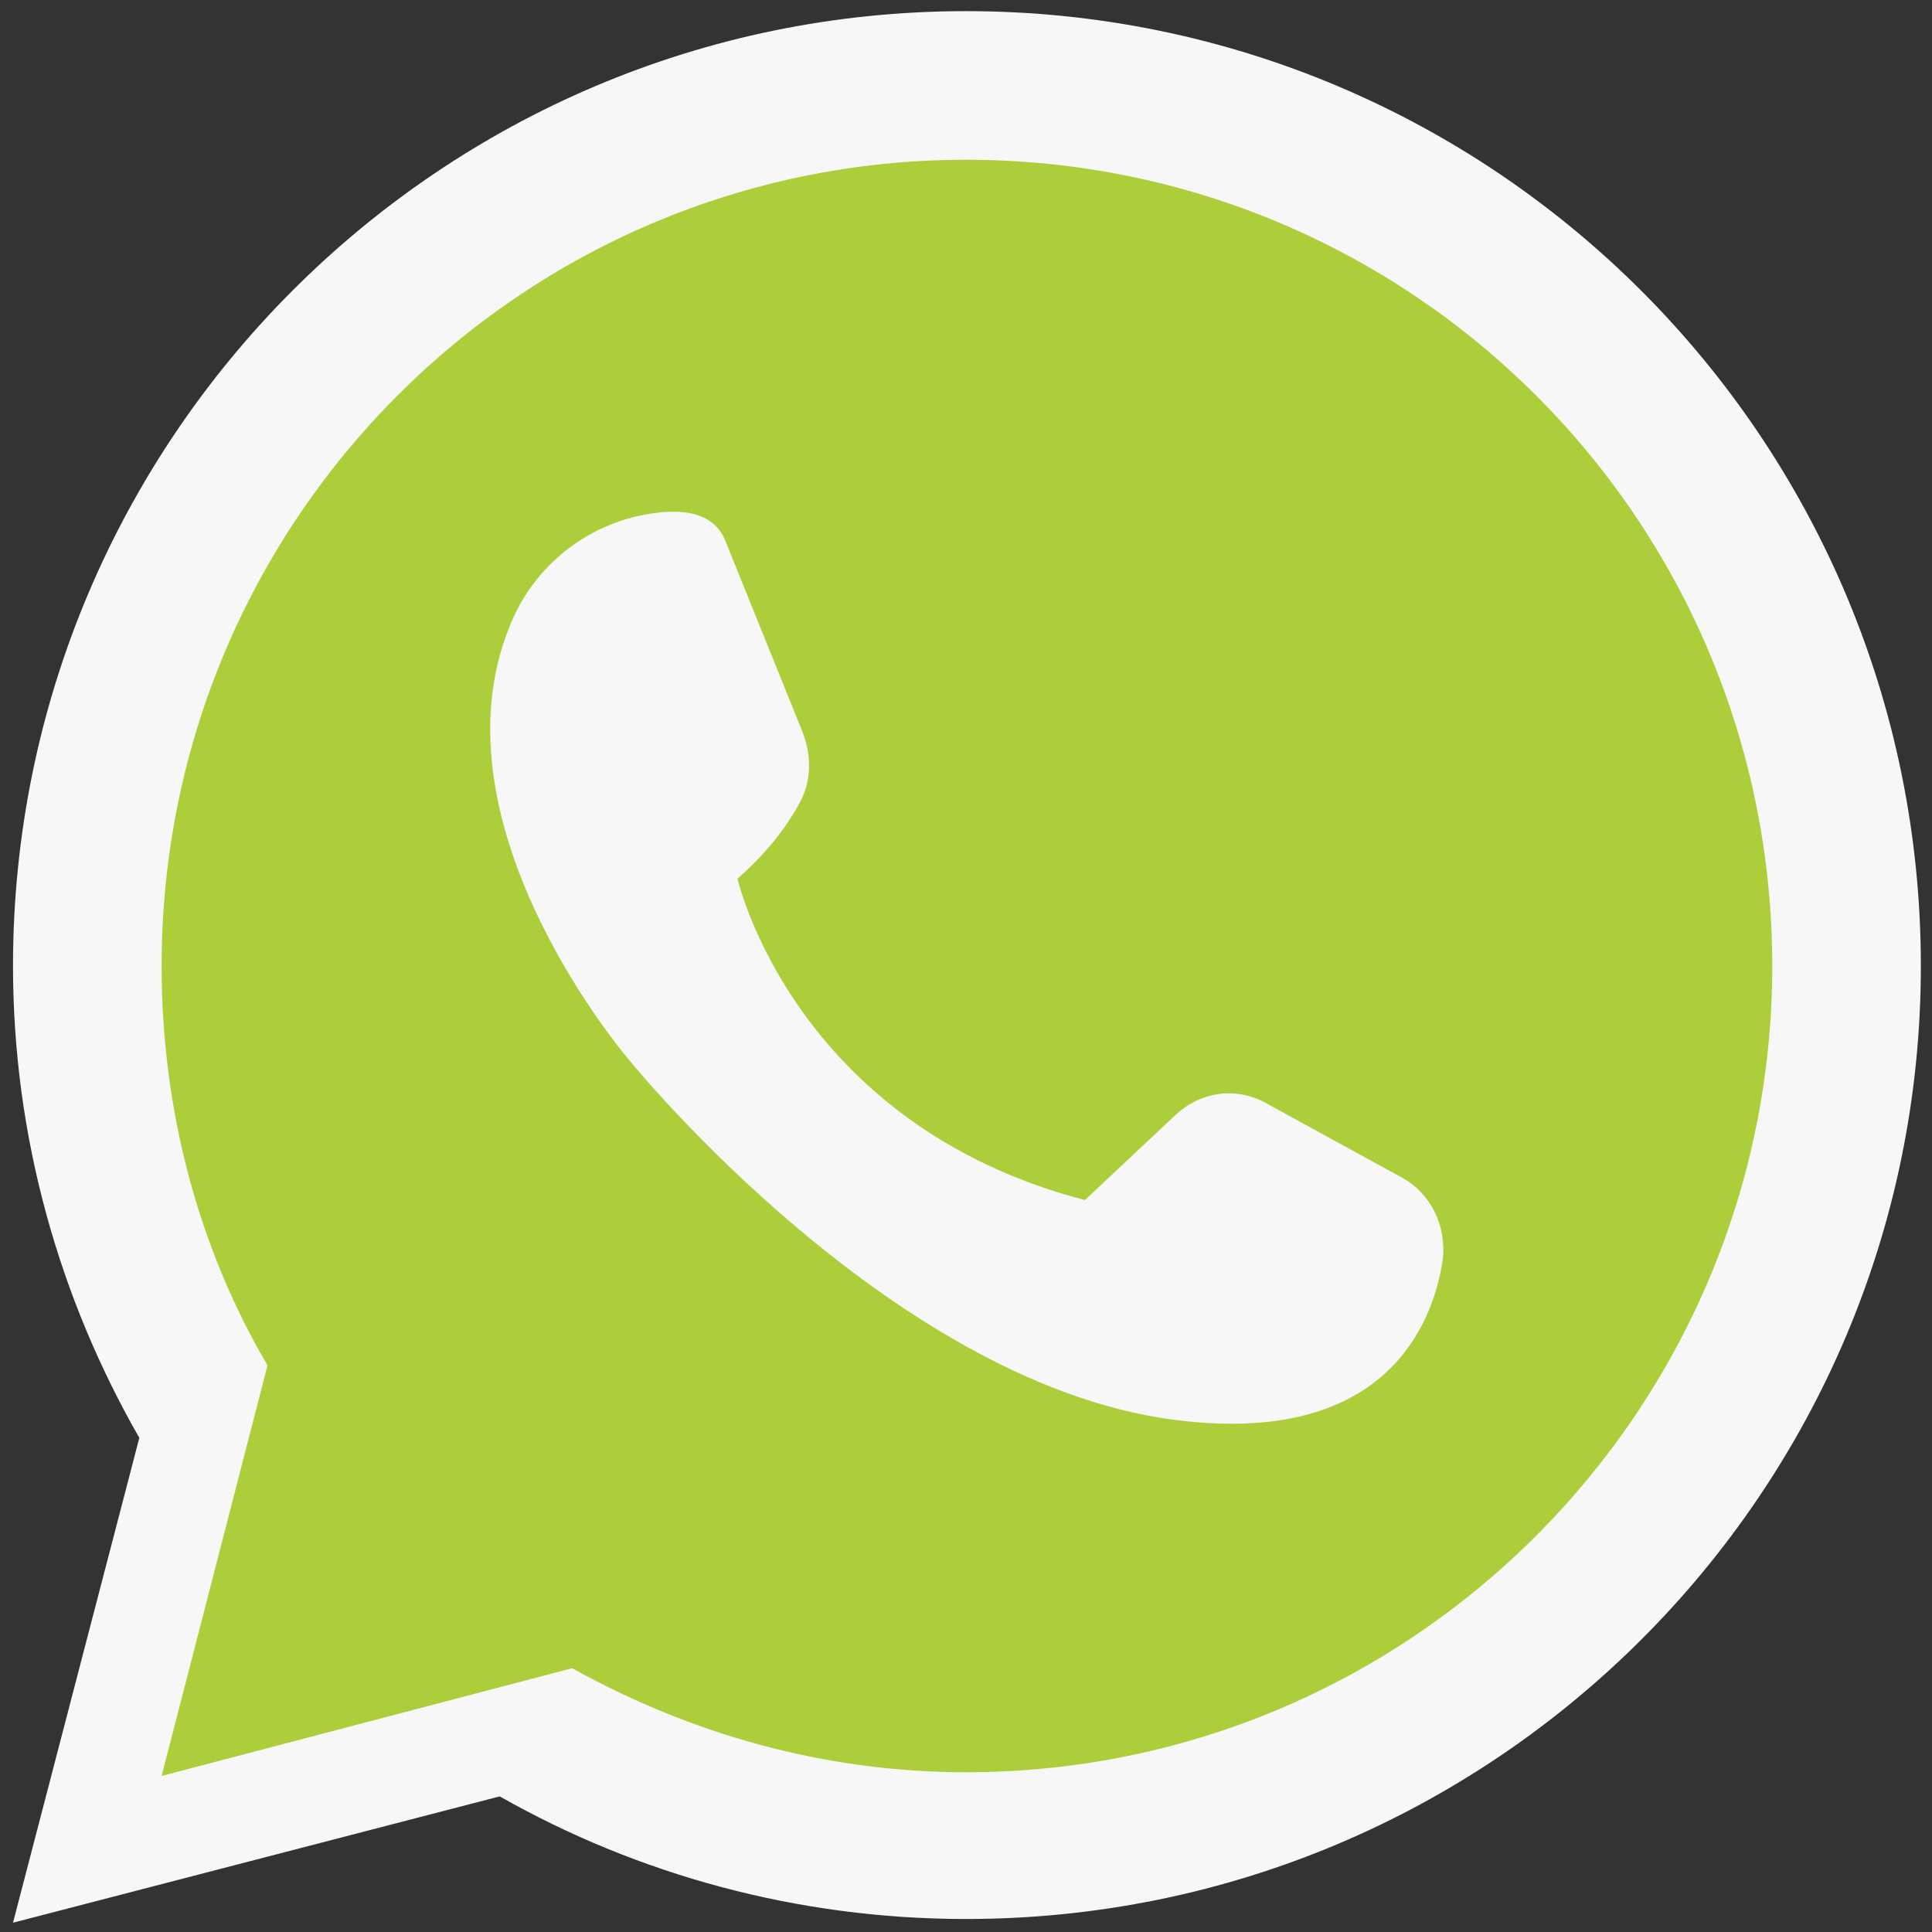
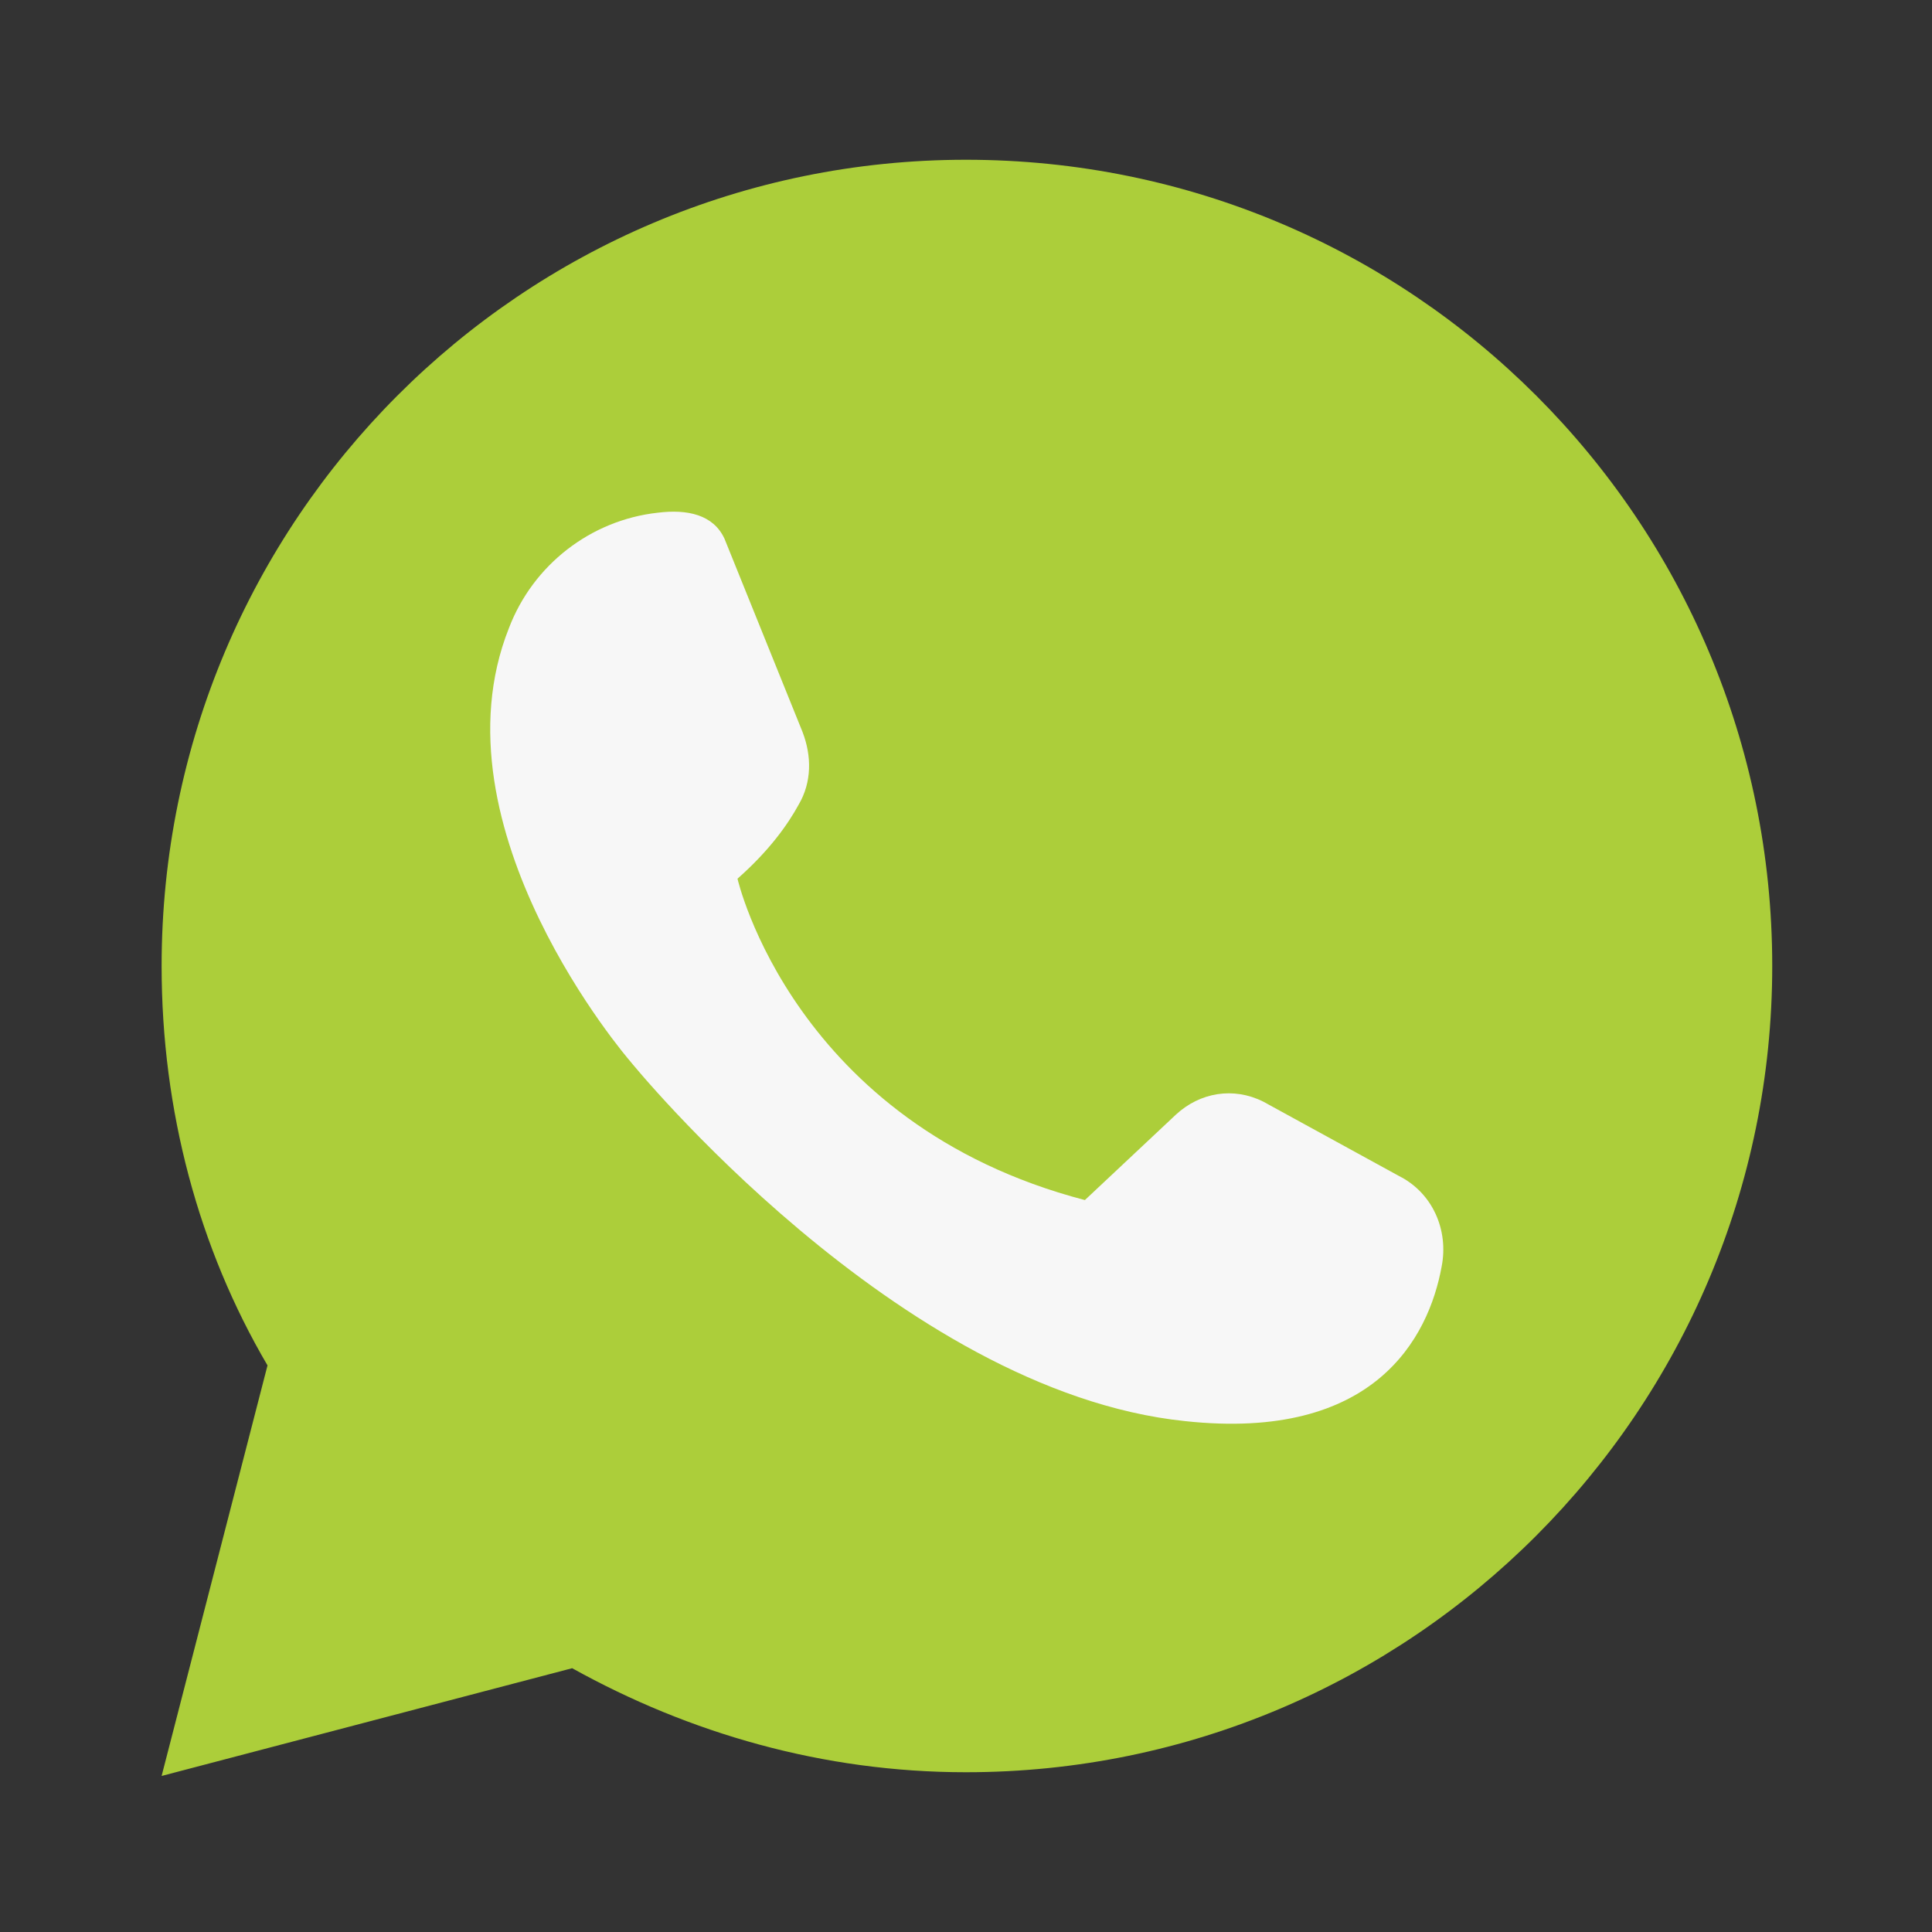
<svg xmlns="http://www.w3.org/2000/svg" version="1.2" viewBox="0 0 104 104" width="104" height="104">
  <rect x="0" y="0" width="104" height="104" fill="#333333" stroke="none" />
  <style>.a{fill:#f7f7f7}.b{fill:#acce3a}</style>
-   <path class="a" d="m52 0.6c-28.3 0-51.3 23-51.3 51.4 0 9.2 2.5 17.9 6.8 25.4l-6.8 26.1 26.2-6.8c7.4 4.2 16 6.6 25.1 6.6 28.4 0 51.4-23 51.4-51.3 0-28.4-23-51.4-51.4-51.4z" />
  <path class="b" d="m52 95.4c-7.7 0-14.9-2.1-21.2-5.6l-22.1 5.8 5.7-22.1c-3.7-6.3-5.7-13.7-5.7-21.5 0-24 19.4-43.4 43.3-43.4 24 0 43.4 19.4 43.4 43.4 0 23.9-19.4 43.4-43.4 43.4z" />
  <path class="a" d="m27.4 33.8c1.3-3.4 4.4-5.8 8-6.2 1.6-0.2 3 0.1 3.6 1.4l4.2 10.4c0.5 1.3 0.5 2.7-0.2 3.9-0.6 1.1-1.6 2.5-3.3 4 0 0 3 13.2 18.7 17.3l4.9-4.6c1.3-1.2 3.1-1.5 4.7-0.7l7.3 4c1.8 0.9 2.7 2.9 2.3 4.9-0.7 3.8-3.6 9.4-13.8 8.3-15.5-1.6-29.9-19.4-29.9-19.4 0 0-10.8-12.5-6.5-23.3z" />
</svg>